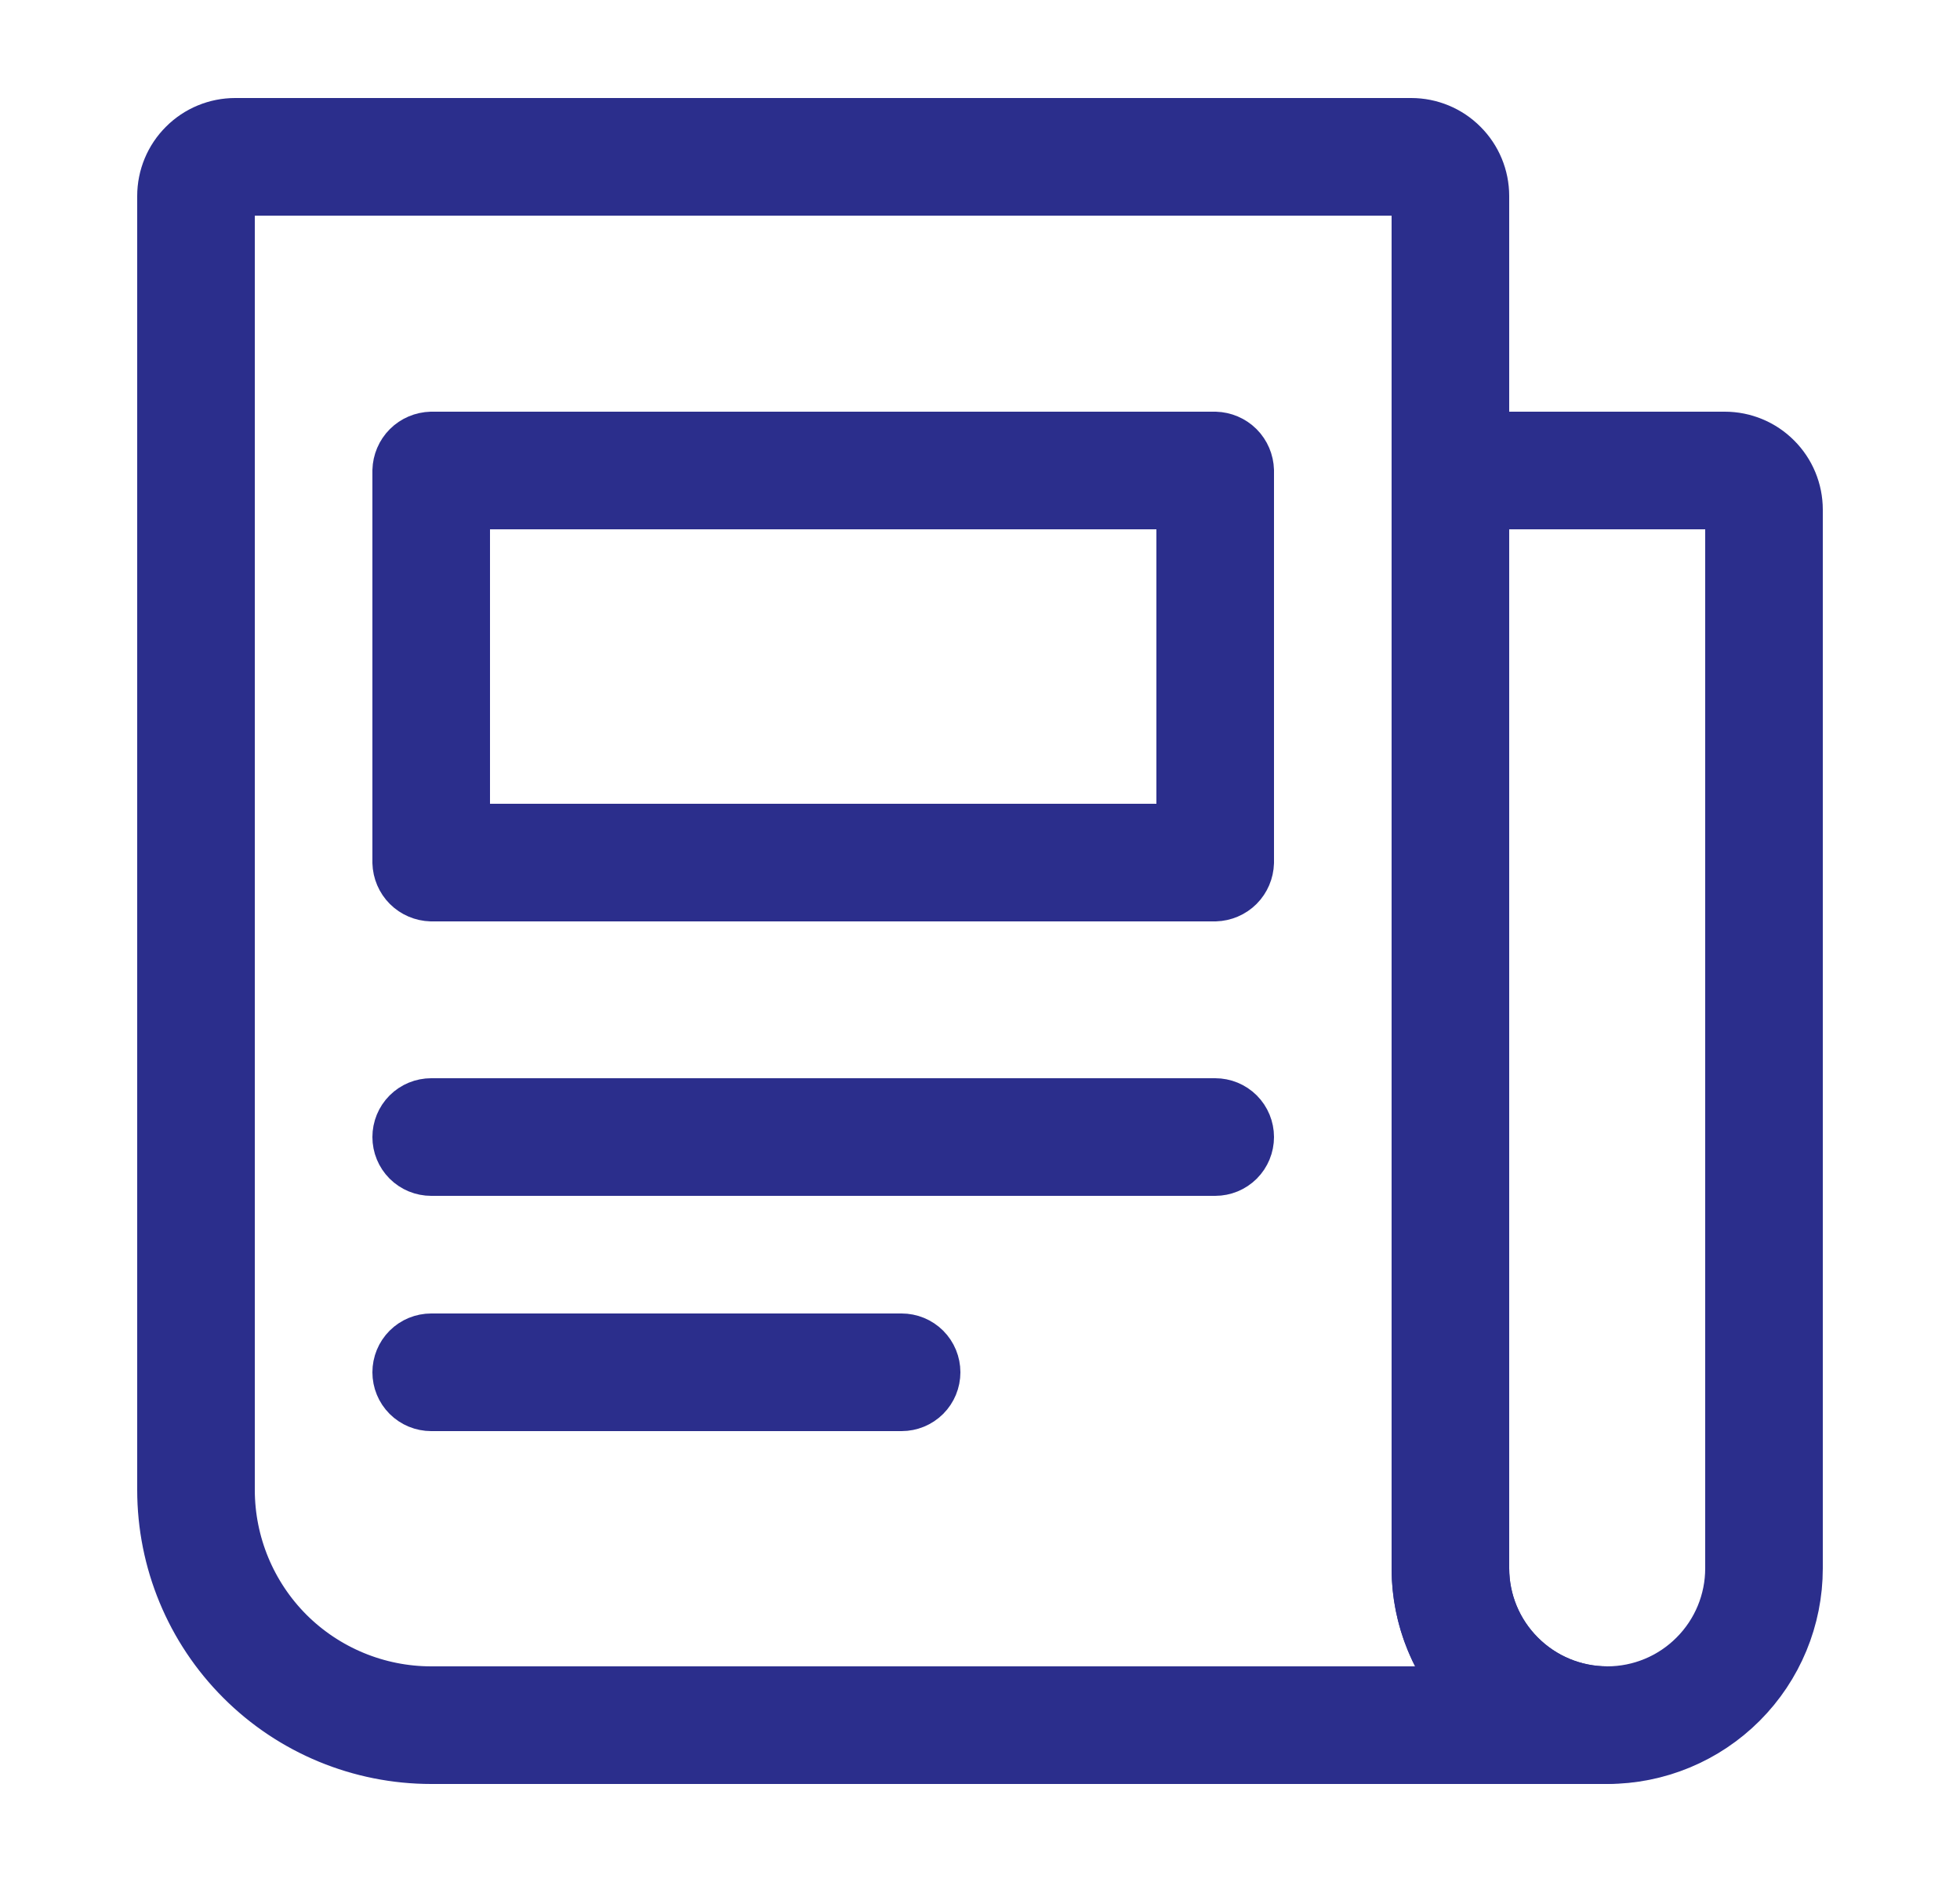
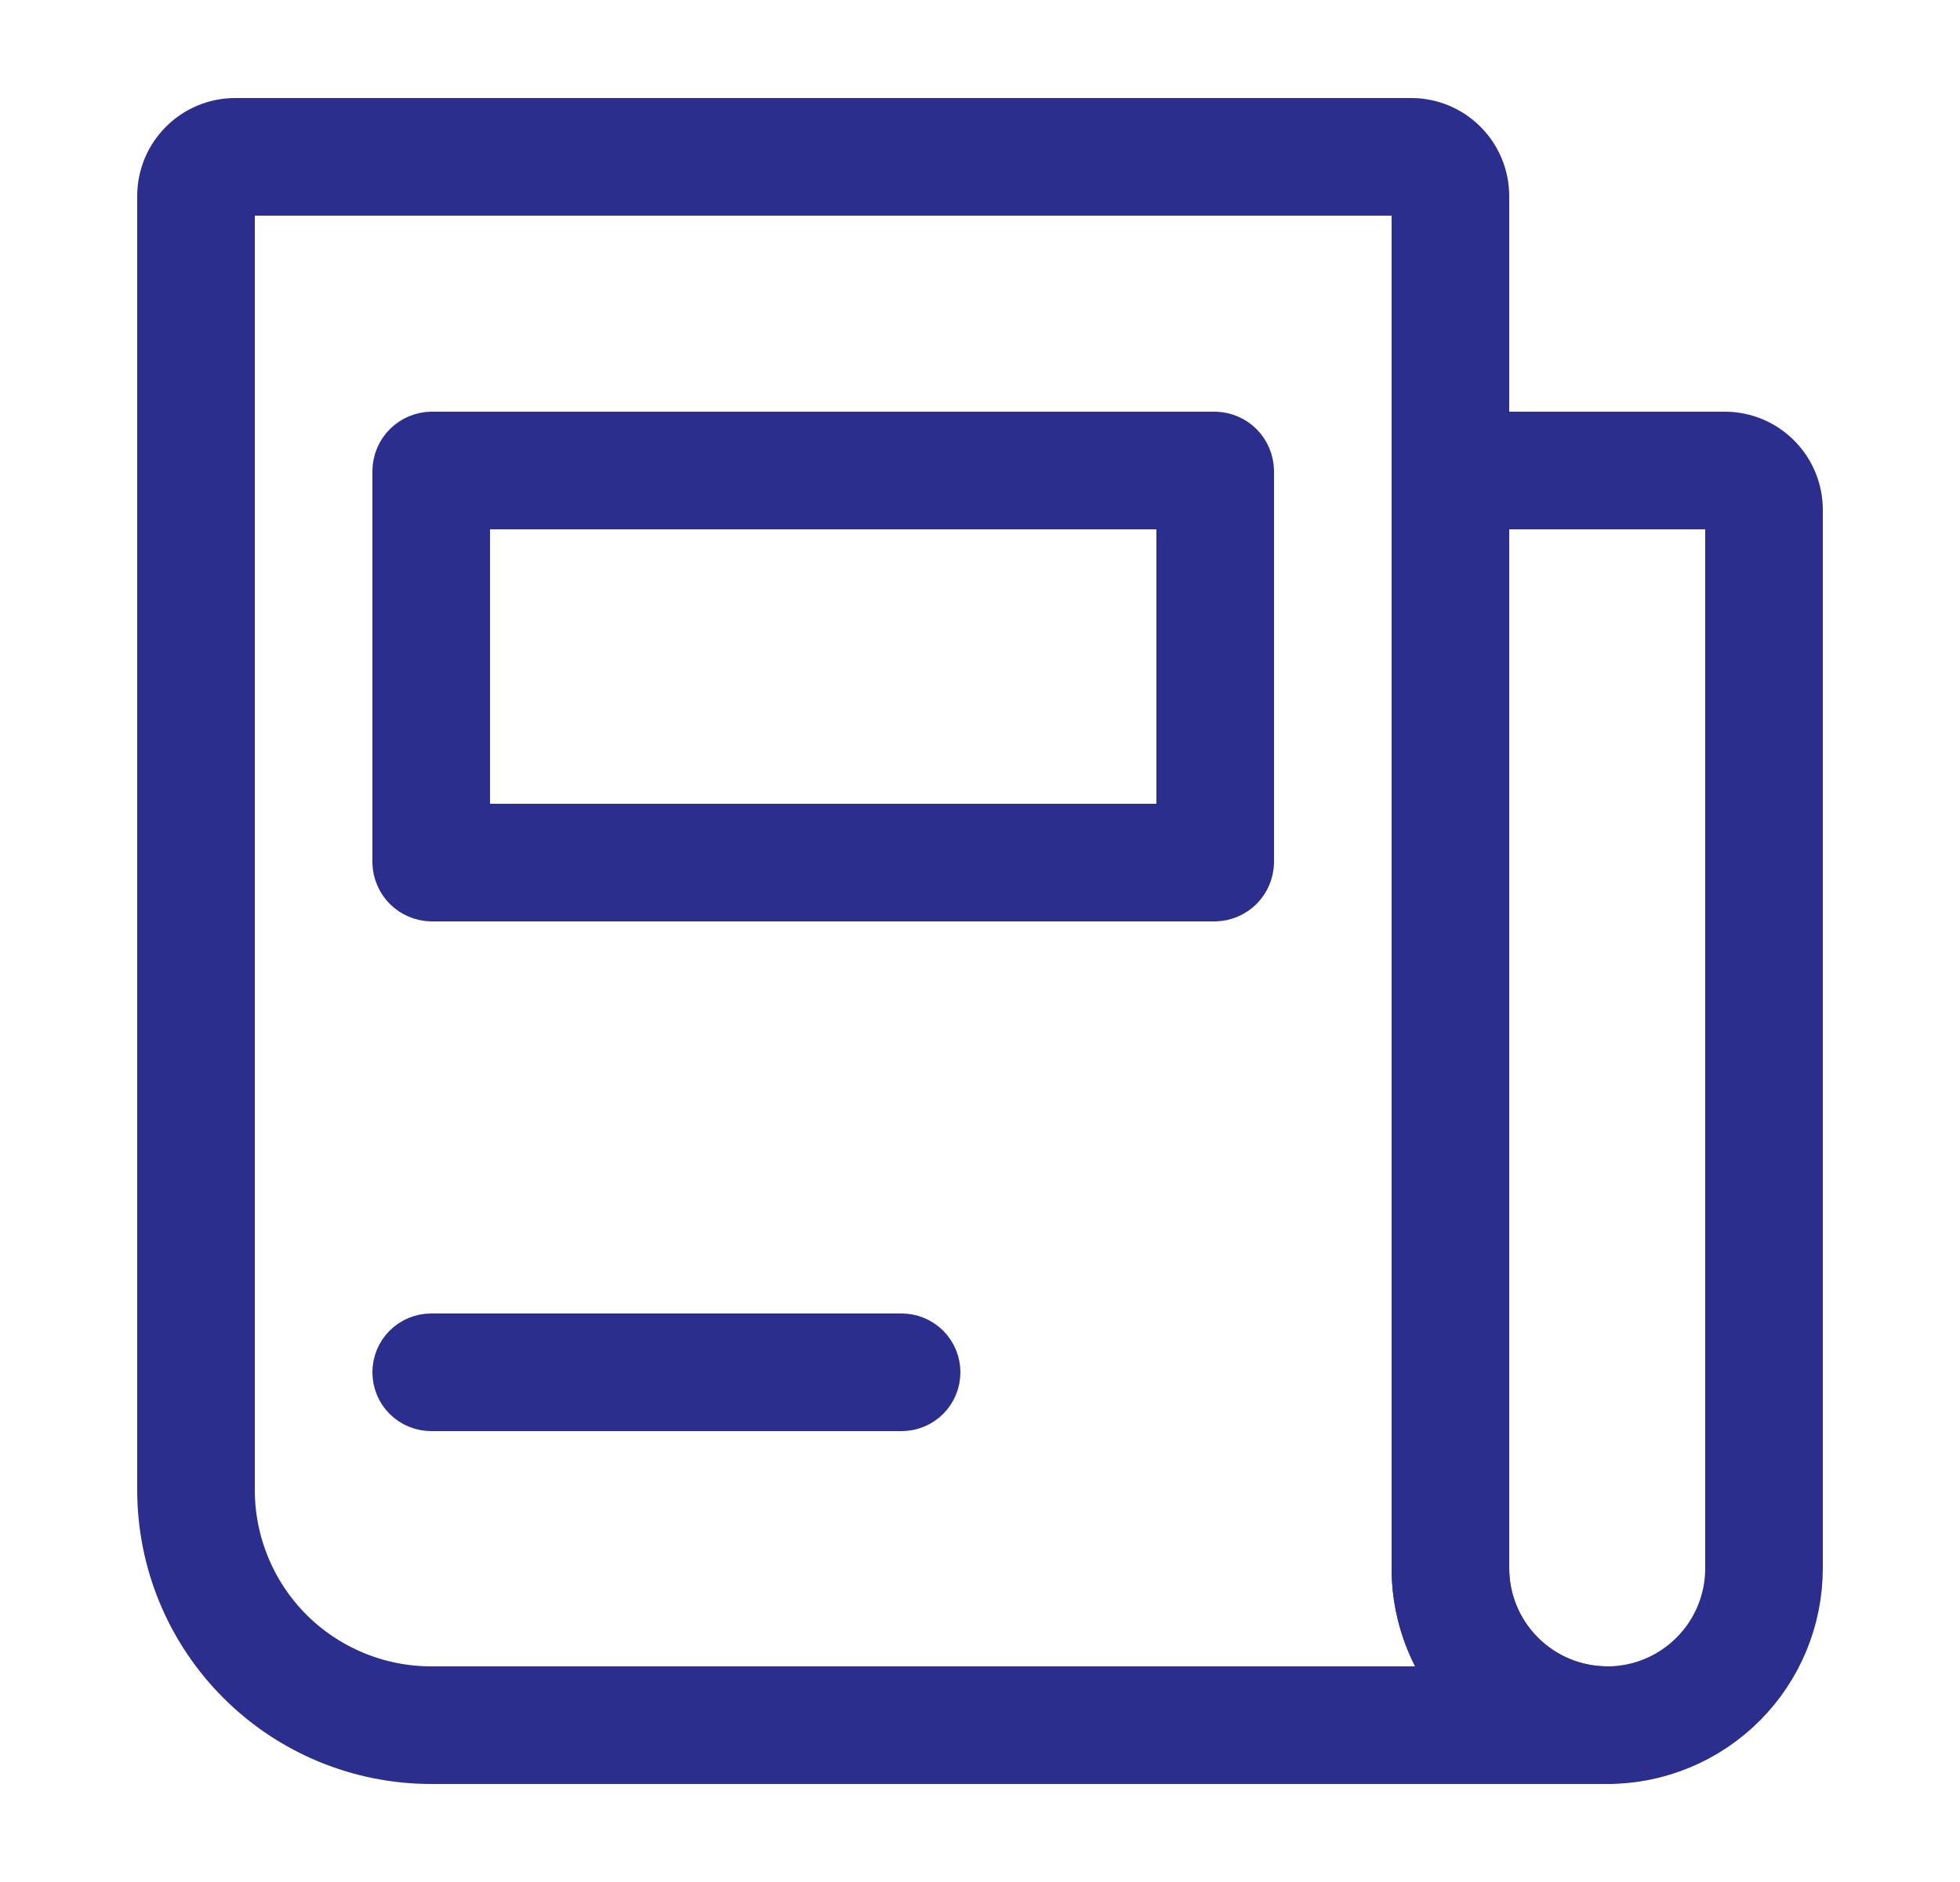
<svg xmlns="http://www.w3.org/2000/svg" width="25" height="24" viewBox="0 0 25 24" fill="none">
  <path d="M19.25 6.25C18.974 6.25 18.75 6.474 18.75 6.75V20C18.75 20.464 18.934 20.909 19.263 21.237C19.591 21.566 20.036 21.75 20.5 21.75C20.964 21.75 21.409 21.566 21.737 21.237C22.066 20.909 22.25 20.464 22.25 20V6.75C22.25 6.474 22.026 6.25 21.75 6.25H19.25ZM20.5 22.25C19.903 22.25 19.331 22.013 18.909 21.591C18.487 21.169 18.25 20.597 18.25 20V6.004C18.252 5.937 18.279 5.873 18.326 5.826C18.373 5.779 18.437 5.752 18.504 5.75H22C22.199 5.75 22.39 5.829 22.53 5.97C22.671 6.11 22.75 6.301 22.75 6.5V20C22.75 20.597 22.513 21.169 22.091 21.591C21.669 22.013 21.097 22.25 20.5 22.25Z" stroke="url(#paint0_linear_130_22273)" stroke-linecap="round" stroke-linejoin="round" />
  <path d="M5.75 10.25C5.75 10.526 5.974 10.75 6.25 10.75H14.75C15.026 10.75 15.25 10.526 15.25 10.25V6.75C15.25 6.474 15.026 6.25 14.75 6.25H6.25C5.974 6.25 5.75 6.474 5.75 6.75V10.25ZM15.674 11.174C15.627 11.221 15.563 11.248 15.496 11.25H5.504C5.437 11.248 5.373 11.221 5.326 11.174C5.279 11.127 5.252 11.063 5.25 10.996V6.004C5.252 5.937 5.279 5.873 5.326 5.826C5.373 5.779 5.437 5.752 5.504 5.75H15.496C15.563 5.752 15.627 5.779 15.674 5.826C15.721 5.873 15.748 5.937 15.75 6.004V10.996C15.748 11.063 15.721 11.127 15.674 11.174Z" stroke="url(#paint1_linear_130_22273)" stroke-linecap="round" stroke-linejoin="round" />
  <path d="M11.5 17.75H5.5C5.434 17.75 5.37 17.724 5.323 17.677C5.276 17.63 5.25 17.566 5.25 17.5C5.25 17.434 5.276 17.37 5.323 17.323C5.37 17.276 5.434 17.25 5.5 17.25H11.5C11.566 17.25 11.63 17.276 11.677 17.323C11.724 17.37 11.75 17.434 11.75 17.5C11.75 17.566 11.724 17.63 11.677 17.677C11.63 17.724 11.566 17.75 11.5 17.75Z" stroke="url(#paint2_linear_130_22273)" stroke-linecap="round" stroke-linejoin="round" />
-   <path d="M15.5 14.75H5.5C5.434 14.75 5.37 14.724 5.323 14.677C5.276 14.63 5.25 14.566 5.25 14.5C5.25 14.434 5.276 14.37 5.323 14.323C5.37 14.276 5.434 14.25 5.5 14.25H15.5C15.566 14.25 15.63 14.276 15.677 14.323C15.724 14.37 15.75 14.434 15.75 14.5C15.75 14.566 15.724 14.63 15.677 14.677C15.63 14.724 15.566 14.75 15.5 14.75Z" stroke="url(#paint3_linear_130_22273)" stroke-linecap="round" stroke-linejoin="round" />
  <path d="M3.25 2.25C2.974 2.25 2.75 2.474 2.75 2.75V19C2.75 19.729 3.04 20.429 3.555 20.945C4.071 21.46 4.771 21.75 5.5 21.75H18.05C18.224 21.75 18.386 21.66 18.477 21.511C18.567 21.363 18.574 21.177 18.495 21.023C18.334 20.706 18.25 20.356 18.25 20.001V20V2.75C18.25 2.474 18.026 2.25 17.75 2.25H3.25ZM20.5 22.25H5.5C4.638 22.25 3.811 21.908 3.202 21.298C2.592 20.689 2.25 19.862 2.25 19V2.5C2.25 2.301 2.329 2.11 2.47 1.97C2.61 1.829 2.801 1.75 3 1.75H18C18.199 1.75 18.39 1.829 18.53 1.97C18.671 2.11 18.75 2.301 18.75 2.5V20C18.75 20.464 18.934 20.909 19.263 21.237C19.591 21.566 20.036 21.75 20.5 21.75C20.566 21.75 20.63 21.776 20.677 21.823C20.724 21.87 20.75 21.934 20.75 22C20.75 22.066 20.724 22.13 20.677 22.177C20.63 22.224 20.566 22.25 20.5 22.25Z" stroke="url(#paint4_linear_130_22273)" stroke-linecap="round" stroke-linejoin="round" />
  <defs>
    <linearGradient id="paint0_linear_130_22273" x1="20.5" y1="5.25" x2="20.5" y2="22.75" gradientUnits="userSpaceOnUse">
      <stop stop-color="#2b2e8c" />
      <stop offset="1" stop-color="#2b2e8c" />
    </linearGradient>
    <linearGradient id="paint1_linear_130_22273" x1="10.5" y1="5.25" x2="10.5" y2="11.75" gradientUnits="userSpaceOnUse">
      <stop stop-color="#2b2e8c" />
      <stop offset="1" stop-color="#2b2e8c" />
    </linearGradient>
    <linearGradient id="paint2_linear_130_22273" x1="8.5" y1="16.75" x2="8.5" y2="18.25" gradientUnits="userSpaceOnUse">
      <stop stop-color="#2b2e8c" />
      <stop offset="1" stop-color="#2b2e8c" />
    </linearGradient>
    <linearGradient id="paint3_linear_130_22273" x1="10.5" y1="13.75" x2="10.5" y2="15.25" gradientUnits="userSpaceOnUse">
      <stop stop-color="#2b2e8c" />
      <stop offset="1" stop-color="#2b2e8c" />
    </linearGradient>
    <linearGradient id="paint4_linear_130_22273" x1="11.5" y1="1.25" x2="11.5" y2="22.75" gradientUnits="userSpaceOnUse">
      <stop stop-color="#2b2e8c" />
      <stop offset="1" stop-color="#2b2e8c" />
    </linearGradient>
  </defs>
</svg>